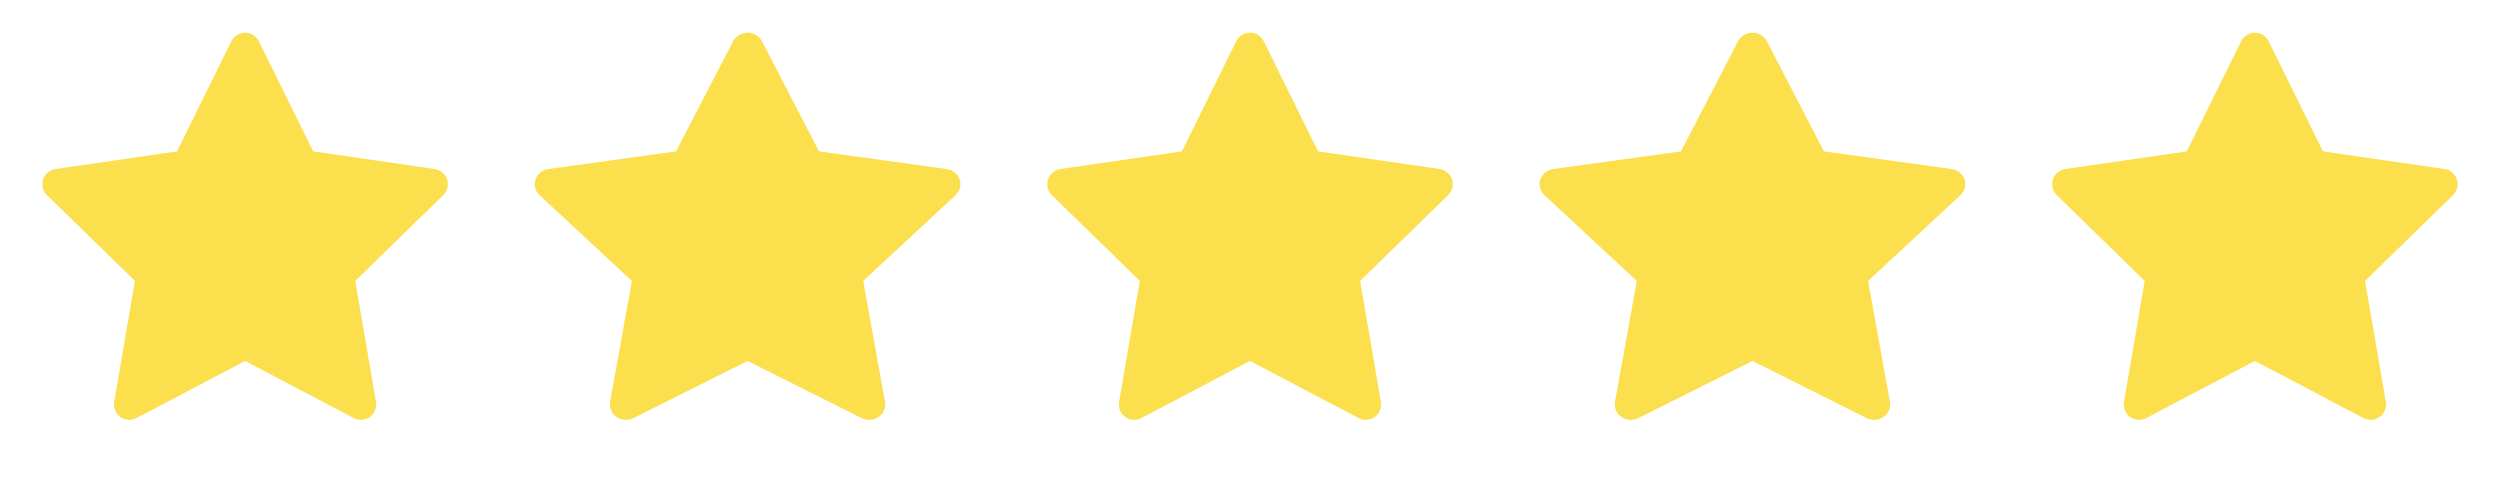
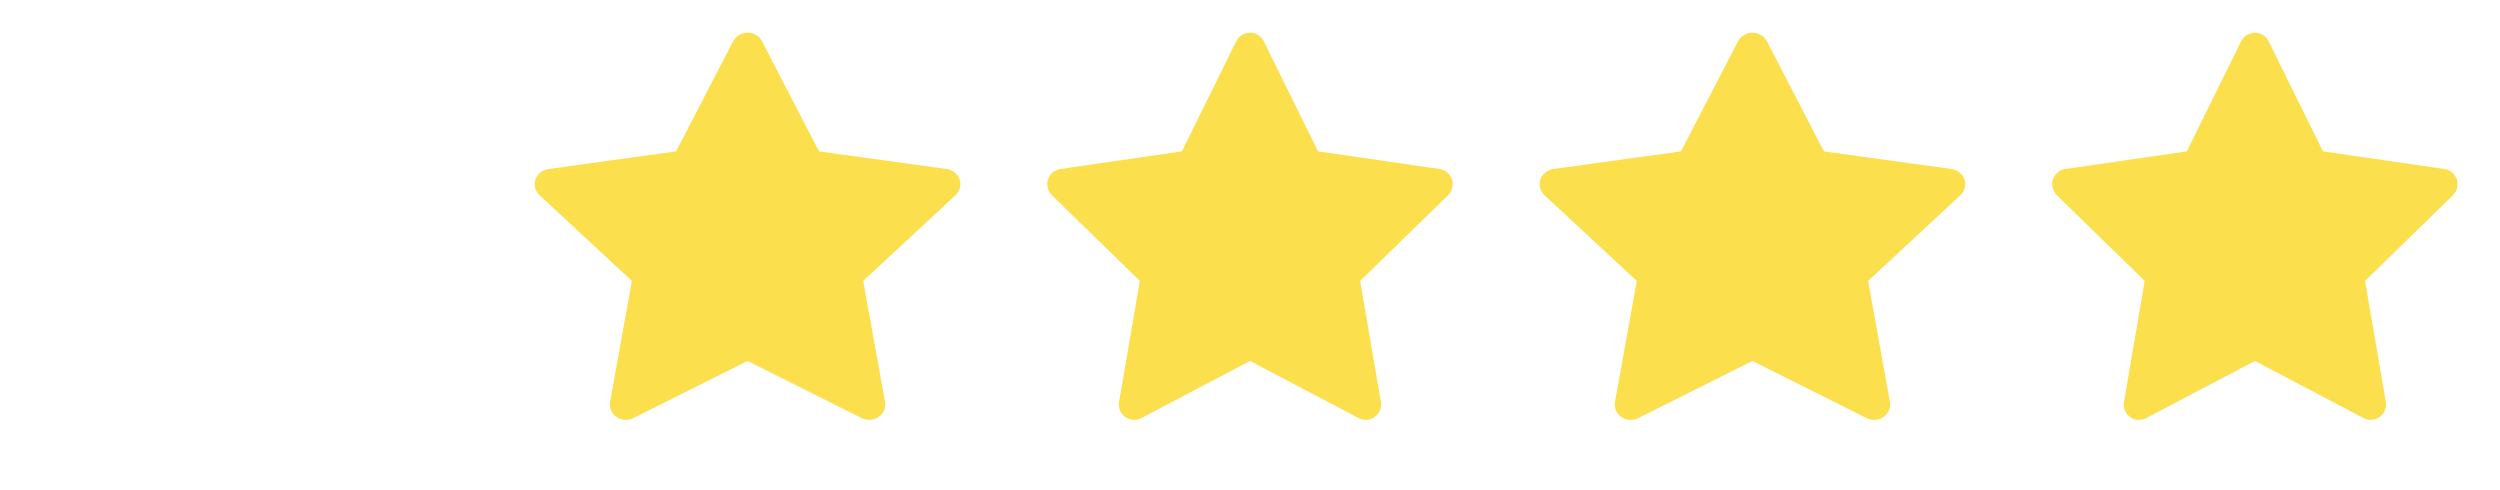
<svg xmlns="http://www.w3.org/2000/svg" width="102" height="20" viewBox="0 0 102 20" fill="none">
-   <path d="M17.736 6.896L12.777 6.176L10.561 1.682C10.5 1.559 10.4 1.459 10.277 1.398C9.969 1.246 9.594 1.373 9.44 1.682L7.223 6.176L2.264 6.896C2.127 6.916 2.002 6.98 1.906 7.078C1.791 7.197 1.727 7.357 1.729 7.523C1.731 7.689 1.799 7.847 1.918 7.963L5.506 11.461L4.658 16.4C4.638 16.515 4.651 16.634 4.695 16.741C4.739 16.85 4.812 16.943 4.906 17.012C5.001 17.08 5.112 17.121 5.229 17.129C5.345 17.137 5.461 17.113 5.565 17.059L10 14.727L14.436 17.059C14.557 17.123 14.697 17.145 14.832 17.121C15.172 17.062 15.4 16.74 15.342 16.4L14.494 11.461L18.082 7.963C18.18 7.867 18.244 7.742 18.264 7.605C18.317 7.264 18.078 6.947 17.736 6.896Z" fill="#FBDF4D" />
  <path d="M38.623 6.896L33.416 6.176L31.089 1.682C31.025 1.559 30.921 1.459 30.791 1.398C30.467 1.246 30.073 1.373 29.912 1.682L27.584 6.176L22.377 6.896C22.233 6.916 22.102 6.98 22.002 7.078C21.88 7.197 21.813 7.357 21.816 7.523C21.818 7.689 21.889 7.847 22.014 7.963L25.781 11.461L24.891 16.4C24.87 16.515 24.884 16.634 24.93 16.741C24.976 16.85 25.053 16.943 25.152 17.012C25.251 17.08 25.368 17.121 25.49 17.129C25.612 17.137 25.734 17.113 25.843 17.059L30.5 14.727L35.157 17.059C35.285 17.123 35.432 17.145 35.574 17.121C35.931 17.062 36.17 16.74 36.109 16.4L35.219 11.461L38.986 7.963C39.089 7.867 39.156 7.742 39.177 7.605C39.232 7.264 38.982 6.947 38.623 6.896Z" fill="#FBDF4D" />
  <path d="M58.736 6.896L53.777 6.176L51.56 1.682C51.5 1.559 51.4 1.459 51.277 1.398C50.968 1.246 50.593 1.373 50.439 1.682L48.222 6.176L43.263 6.896C43.127 6.916 43.002 6.98 42.906 7.078C42.79 7.197 42.726 7.357 42.729 7.523C42.731 7.689 42.799 7.847 42.917 7.963L46.505 11.461L45.658 16.4C45.638 16.515 45.651 16.634 45.694 16.741C45.738 16.85 45.812 16.943 45.906 17.012C46 17.08 46.112 17.121 46.228 17.129C46.345 17.137 46.461 17.113 46.564 17.059L51 14.727L55.435 17.059C55.556 17.123 55.697 17.145 55.832 17.121C56.172 17.062 56.4 16.74 56.341 16.4L55.494 11.461L59.082 7.963C59.179 7.867 59.244 7.742 59.263 7.605C59.316 7.264 59.078 6.947 58.736 6.896Z" fill="#FBDF4D" />
  <path d="M79.623 6.896L74.416 6.176L72.089 1.682C72.025 1.559 71.921 1.459 71.791 1.398C71.467 1.246 71.073 1.373 70.912 1.682L68.584 6.176L63.377 6.896C63.233 6.916 63.102 6.98 63.002 7.078C62.88 7.197 62.813 7.357 62.816 7.523C62.818 7.689 62.889 7.847 63.014 7.963L66.781 11.461L65.891 16.4C65.87 16.515 65.884 16.634 65.93 16.741C65.976 16.85 66.053 16.943 66.152 17.012C66.251 17.08 66.368 17.121 66.49 17.129C66.612 17.137 66.734 17.113 66.843 17.059L71.5 14.727L76.157 17.059C76.284 17.123 76.432 17.145 76.574 17.121C76.93 17.062 77.171 16.74 77.109 16.4L76.219 11.461L79.986 7.963C80.089 7.867 80.156 7.742 80.177 7.605C80.232 7.264 79.982 6.947 79.623 6.896Z" fill="#FBDF4D" />
  <path d="M99.736 6.896L94.777 6.176L92.56 1.682C92.5 1.559 92.4 1.459 92.277 1.398C91.968 1.246 91.593 1.373 91.439 1.682L89.222 6.176L84.263 6.896C84.126 6.916 84.001 6.98 83.906 7.078C83.79 7.197 83.726 7.357 83.729 7.523C83.731 7.689 83.799 7.847 83.918 7.963L87.505 11.461L86.658 16.4C86.638 16.515 86.651 16.634 86.695 16.741C86.738 16.85 86.812 16.943 86.906 17.012C87 17.08 87.112 17.121 87.228 17.129C87.345 17.137 87.461 17.113 87.564 17.059L92 14.727L96.435 17.059C96.556 17.123 96.697 17.145 96.832 17.121C97.171 17.062 97.4 16.74 97.341 16.4L96.494 11.461L100.082 7.963C100.179 7.867 100.244 7.742 100.263 7.605C100.316 7.264 100.078 6.947 99.736 6.896Z" fill="#FBDF4D" />
</svg>